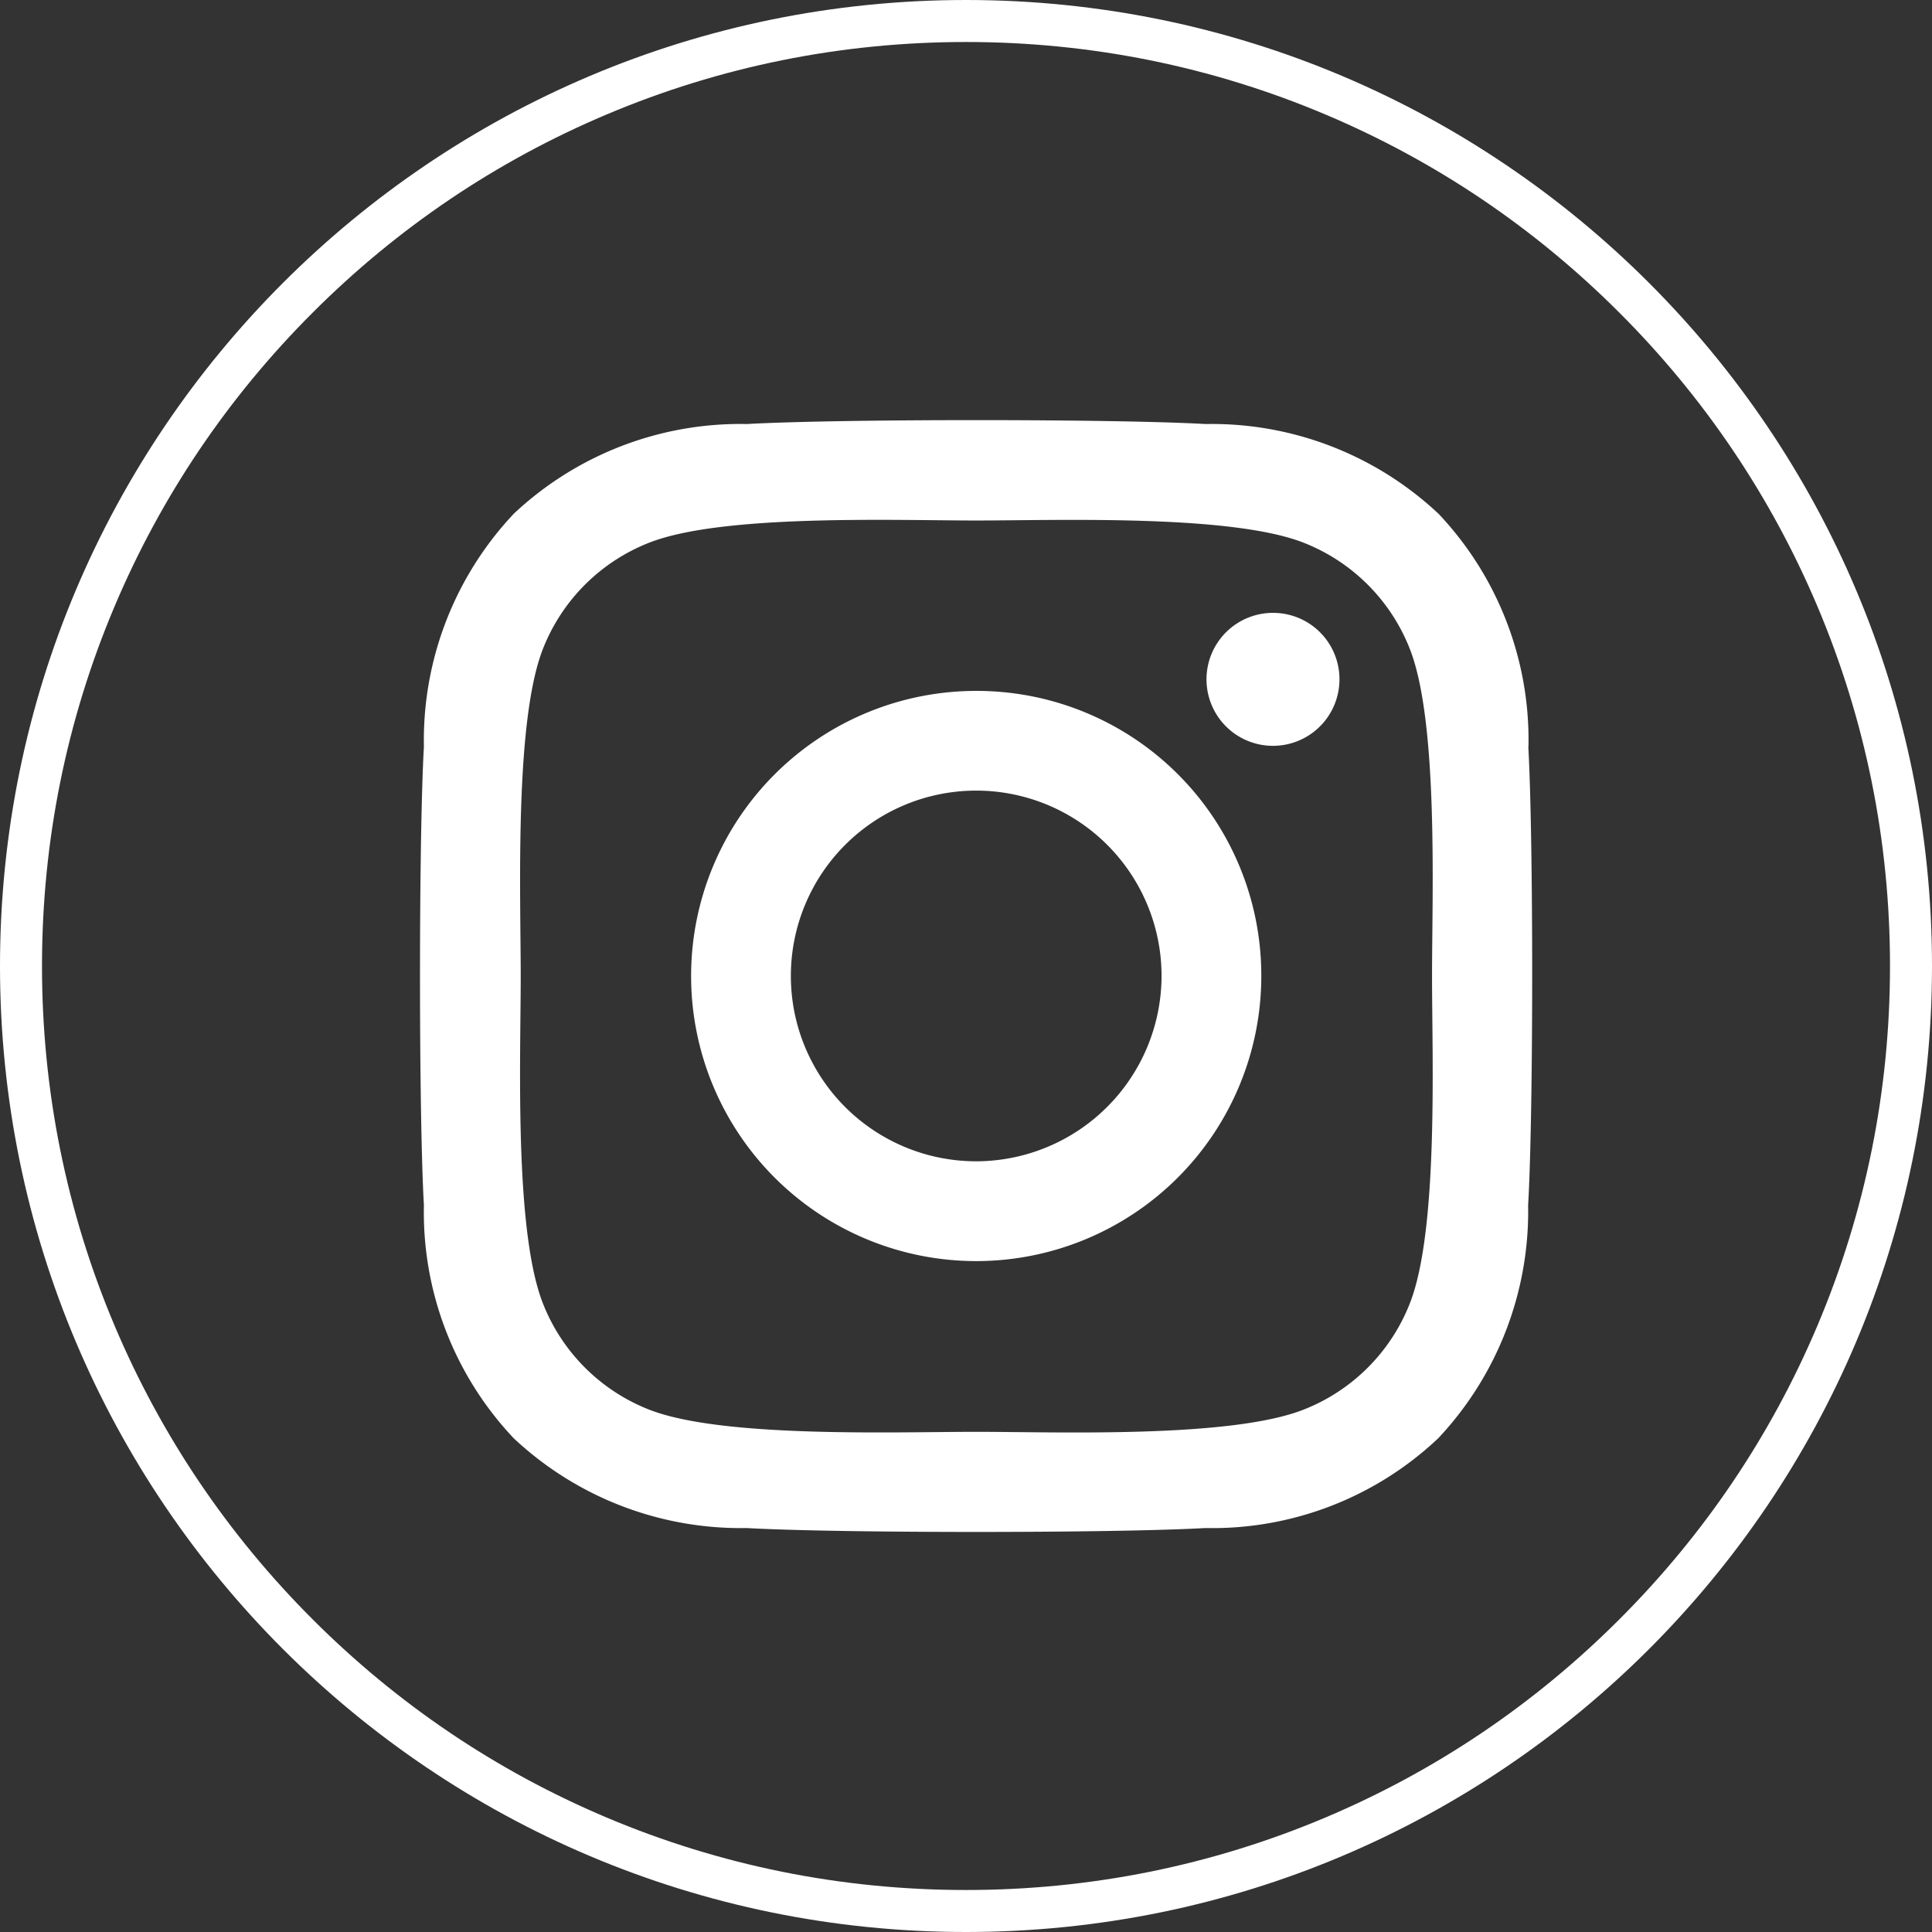
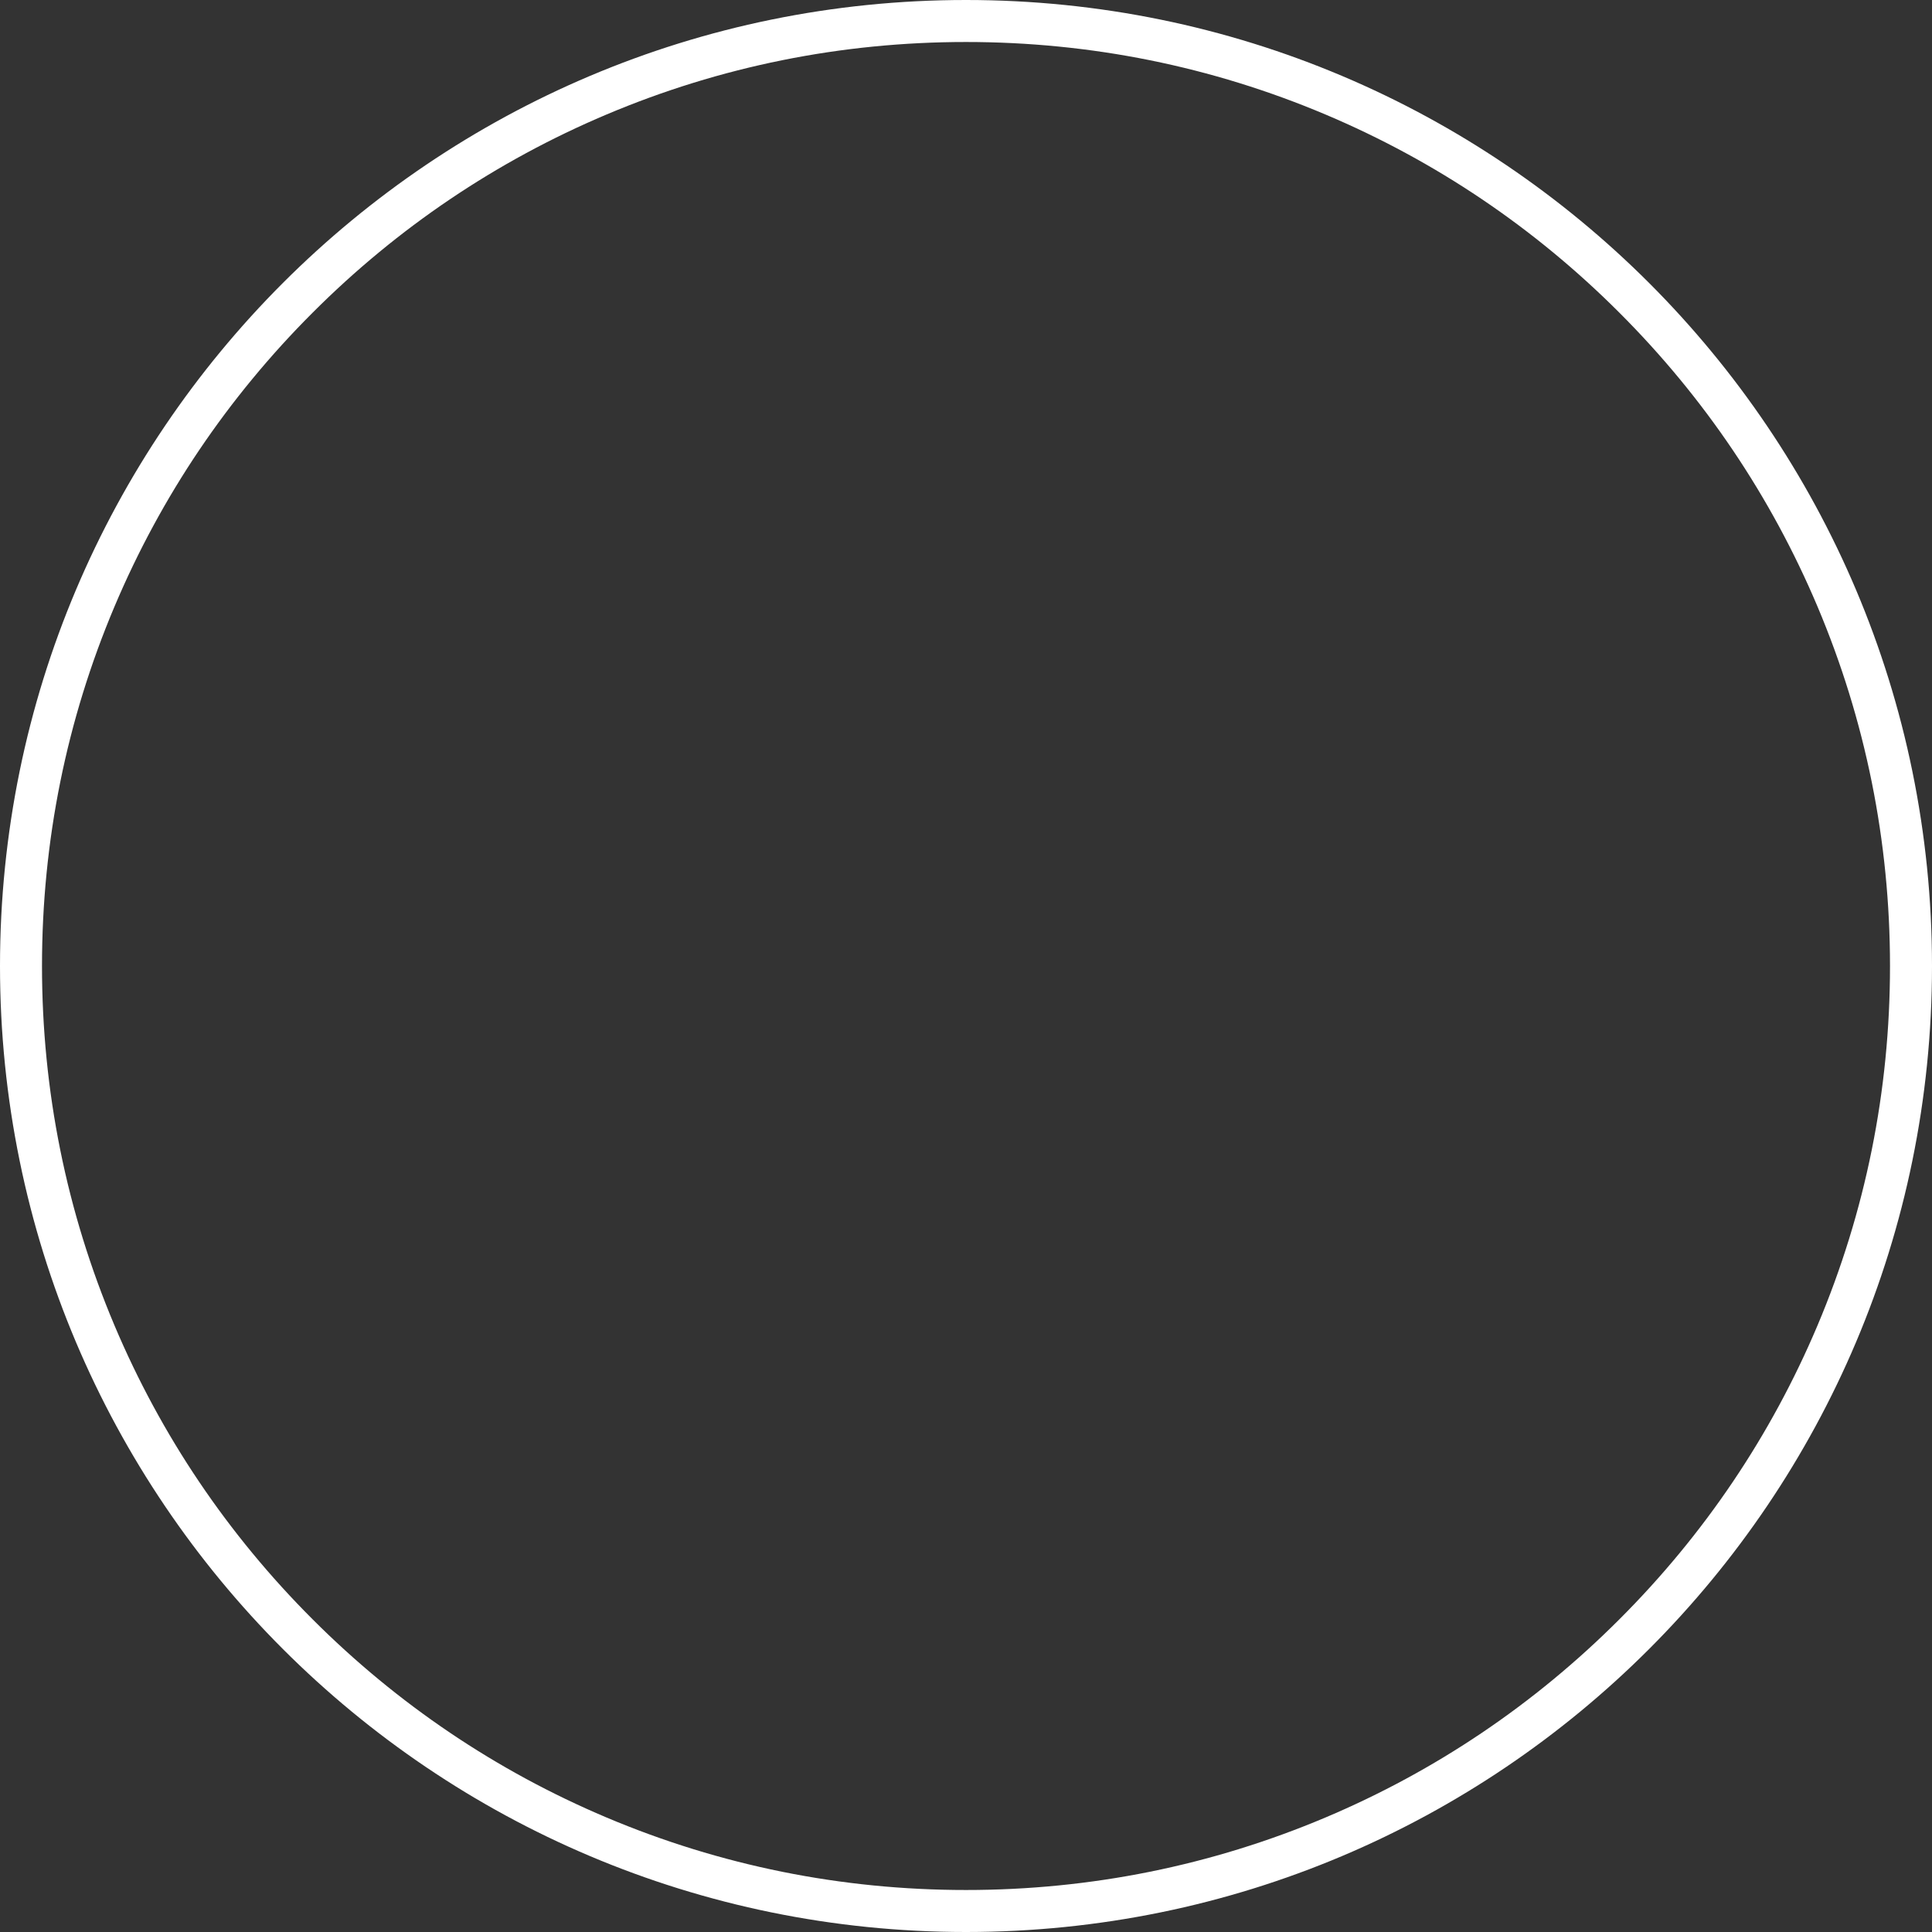
<svg xmlns="http://www.w3.org/2000/svg" width="46" height="46" viewBox="0 0 46 46">
  <rect x="0" y="0" width="46" height="46" fill="#333333" stroke="none" />
  <g id="Group_2906" data-name="Group 2906" transform="translate(-1429)">
    <g id="Path_2854" data-name="Path 2854" transform="translate(1429)" fill="none">
-       <path d="M23,0A23,23,0,1,1,0,23,23,23,0,0,1,23,0Z" stroke="none" />
      <path d="M 23 1 C 20.03 1 17.149 1.582 14.437 2.728 C 11.817 3.836 9.464 5.423 7.444 7.444 C 5.423 9.464 3.836 11.817 2.728 14.437 C 1.582 17.149 1 20.03 1 23 C 1 25.97 1.582 28.851 2.728 31.563 C 3.836 34.183 5.423 36.536 7.444 38.556 C 9.464 40.577 11.817 42.164 14.437 43.272 C 17.149 44.418 20.03 45 23 45 C 25.97 45 28.851 44.418 31.563 43.272 C 34.183 42.164 36.536 40.577 38.556 38.556 C 40.577 36.536 42.164 34.183 43.272 31.563 C 44.418 28.851 45 25.97 45 23 C 45 20.03 44.418 17.149 43.272 14.437 C 42.164 11.817 40.577 9.464 38.556 7.444 C 36.536 5.423 34.183 3.836 31.563 2.728 C 28.851 1.582 25.97 1 23 1 M 23 0 C 35.703 0 46 10.297 46 23 C 46 35.703 35.703 46 23 46 C 10.297 46 0 35.703 0 23 C 0 10.297 10.297 0 23 0 Z" stroke="none" fill="#fff" />
    </g>
-     <path id="svgexport-12" d="M13.168,38.275a6.788,6.788,0,1,0,6.788,6.788A6.777,6.777,0,0,0,13.168,38.275Zm0,11.2a4.413,4.413,0,1,1,4.413-4.413,4.421,4.421,0,0,1-4.413,4.413ZM21.817,38a1.583,1.583,0,1,1-1.583-1.583A1.58,1.58,0,0,1,21.817,38Zm4.5,1.607a7.835,7.835,0,0,0-2.139-5.547,7.887,7.887,0,0,0-5.547-2.139c-2.186-.124-8.737-.124-10.923,0a7.875,7.875,0,0,0-5.547,2.133A7.861,7.861,0,0,0,.018,39.6c-.124,2.186-.124,8.737,0,10.923a7.835,7.835,0,0,0,2.139,5.547A7.9,7.9,0,0,0,7.7,58.207c2.186.124,8.737.124,10.923,0a7.835,7.835,0,0,0,5.547-2.139,7.887,7.887,0,0,0,2.139-5.547C26.437,48.335,26.437,41.79,26.313,39.6ZM23.489,52.867a4.468,4.468,0,0,1-2.517,2.517c-1.743.691-5.878.532-7.8.532s-6.067.154-7.8-.532a4.468,4.468,0,0,1-2.517-2.517c-.691-1.743-.532-5.878-.532-7.8s-.154-6.067.532-7.8a4.468,4.468,0,0,1,2.517-2.517c1.743-.691,5.878-.532,7.8-.532s6.067-.154,7.8.532a4.468,4.468,0,0,1,2.517,2.517c.691,1.743.532,5.878.532,7.8S24.18,51.13,23.489,52.867Z" transform="translate(1439.075 -21.825)" fill="#fff" />
  </g>
</svg>